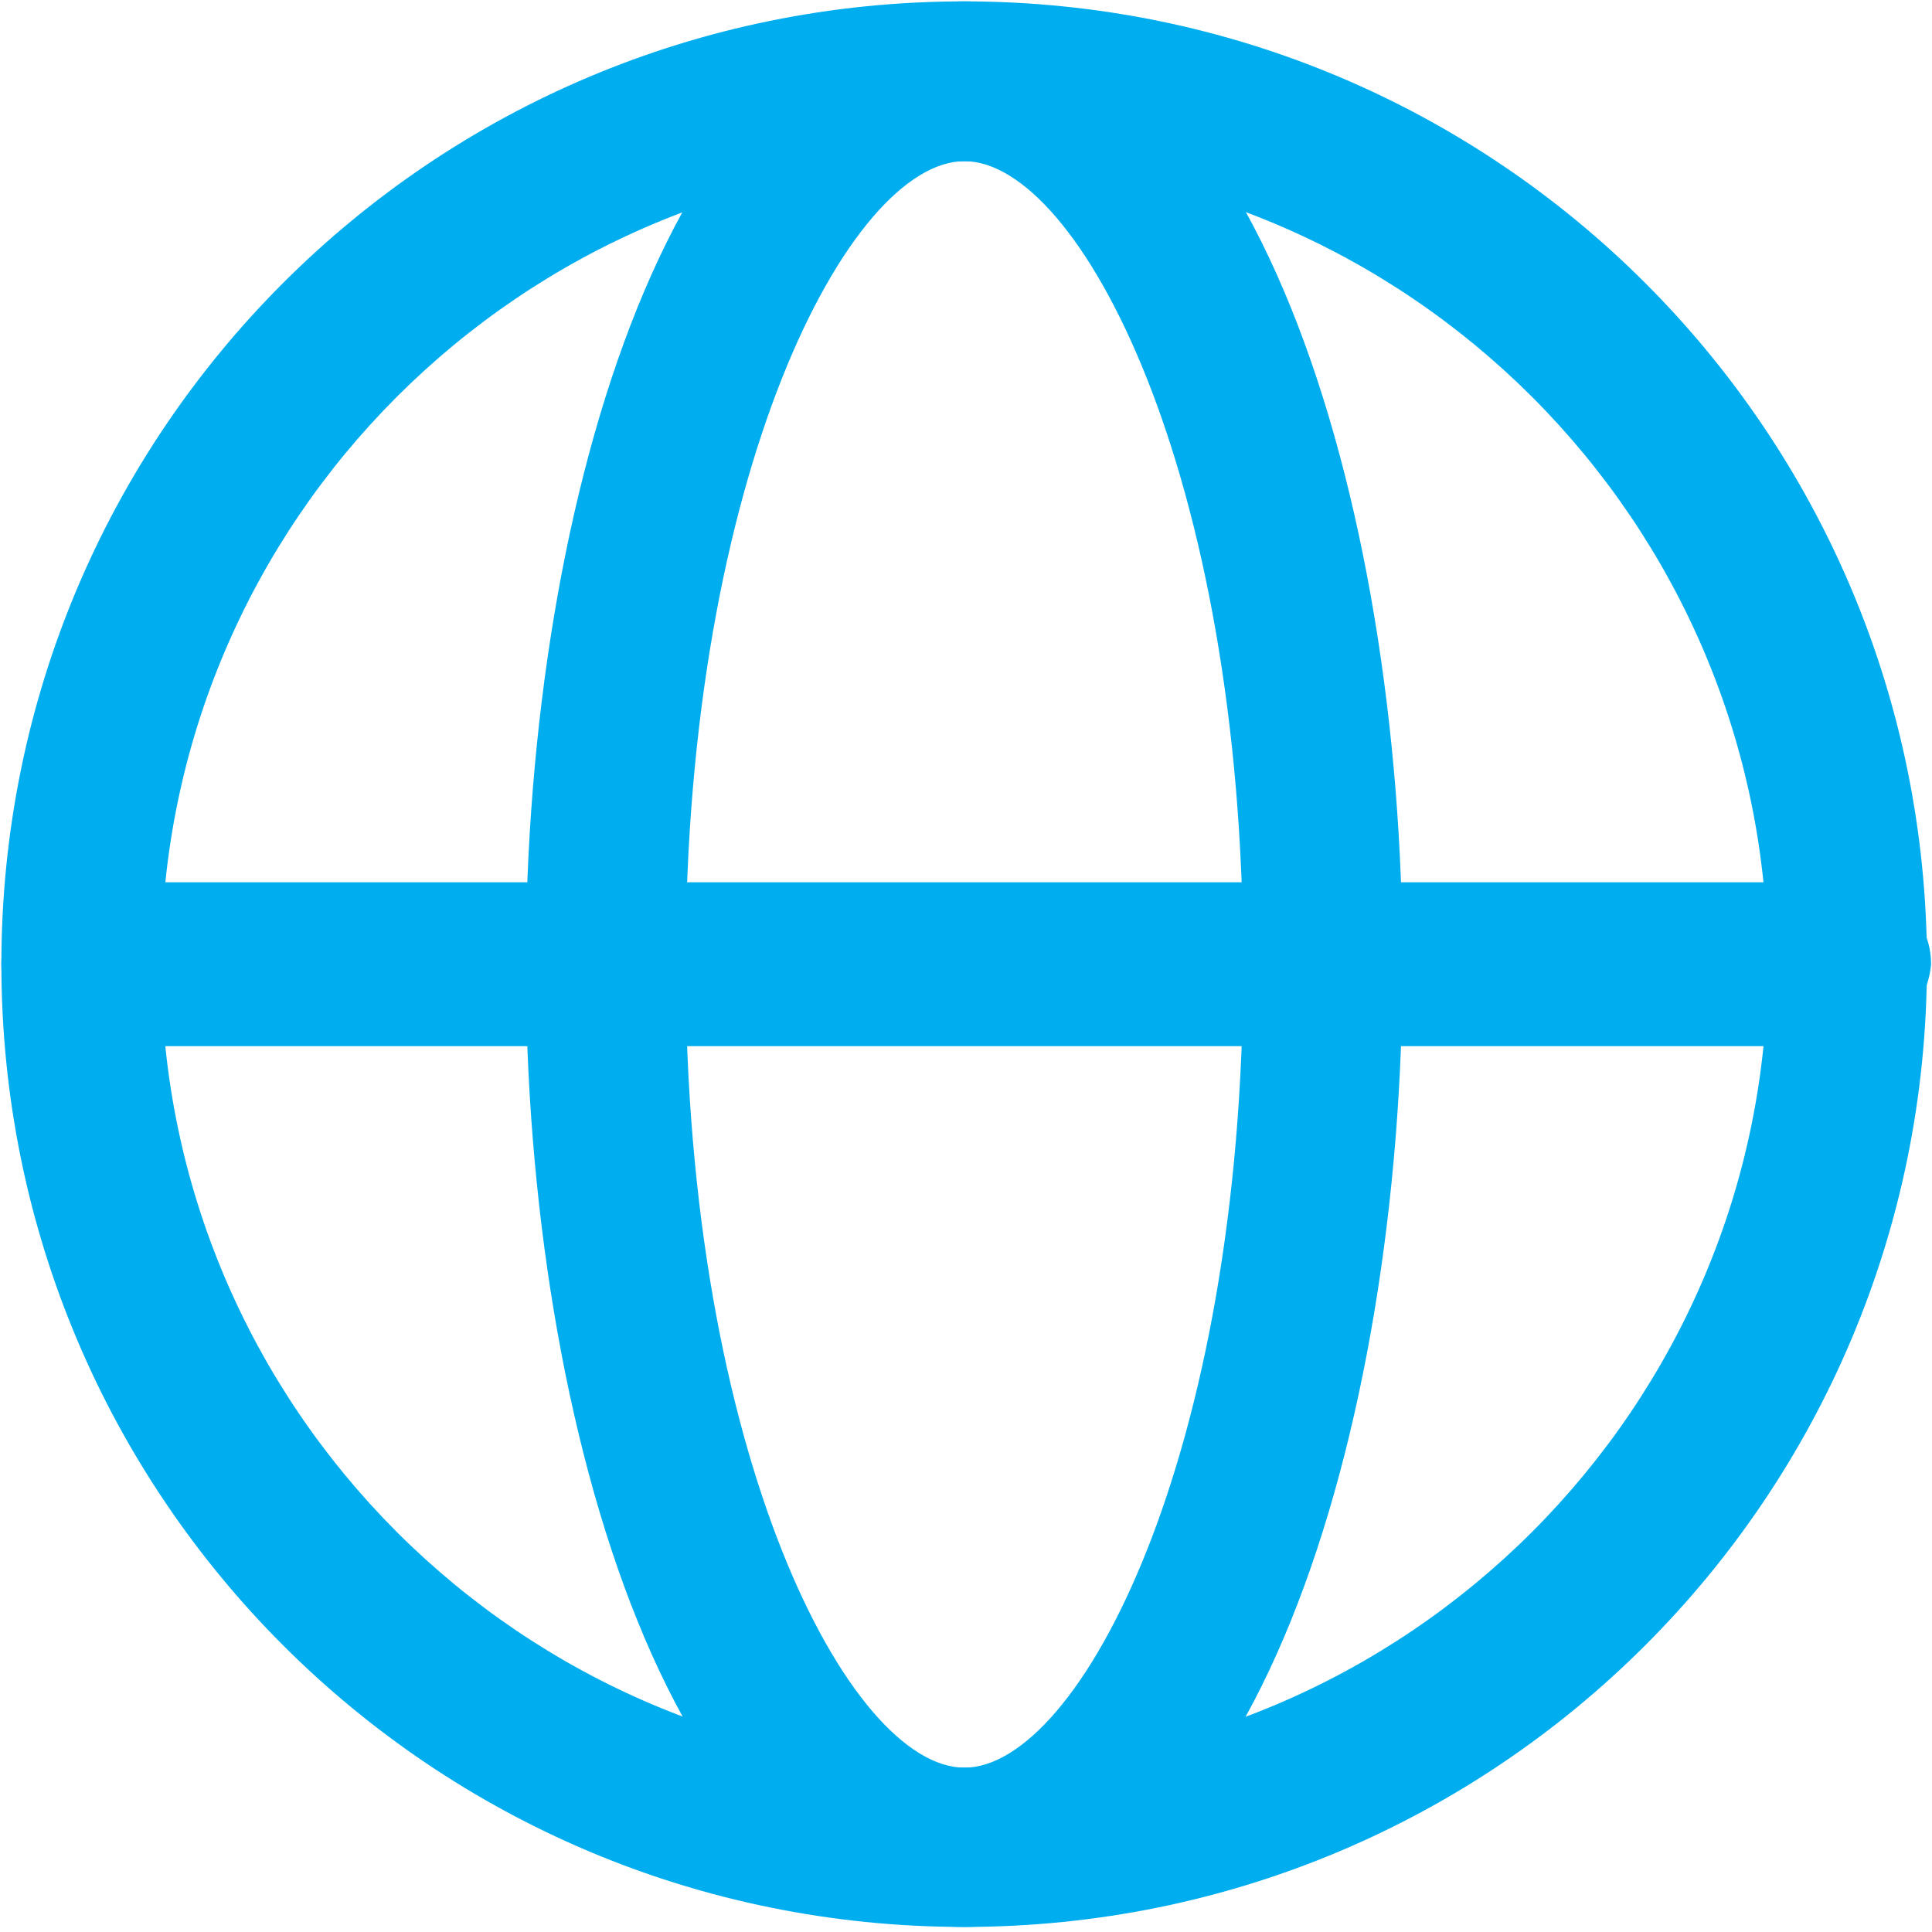
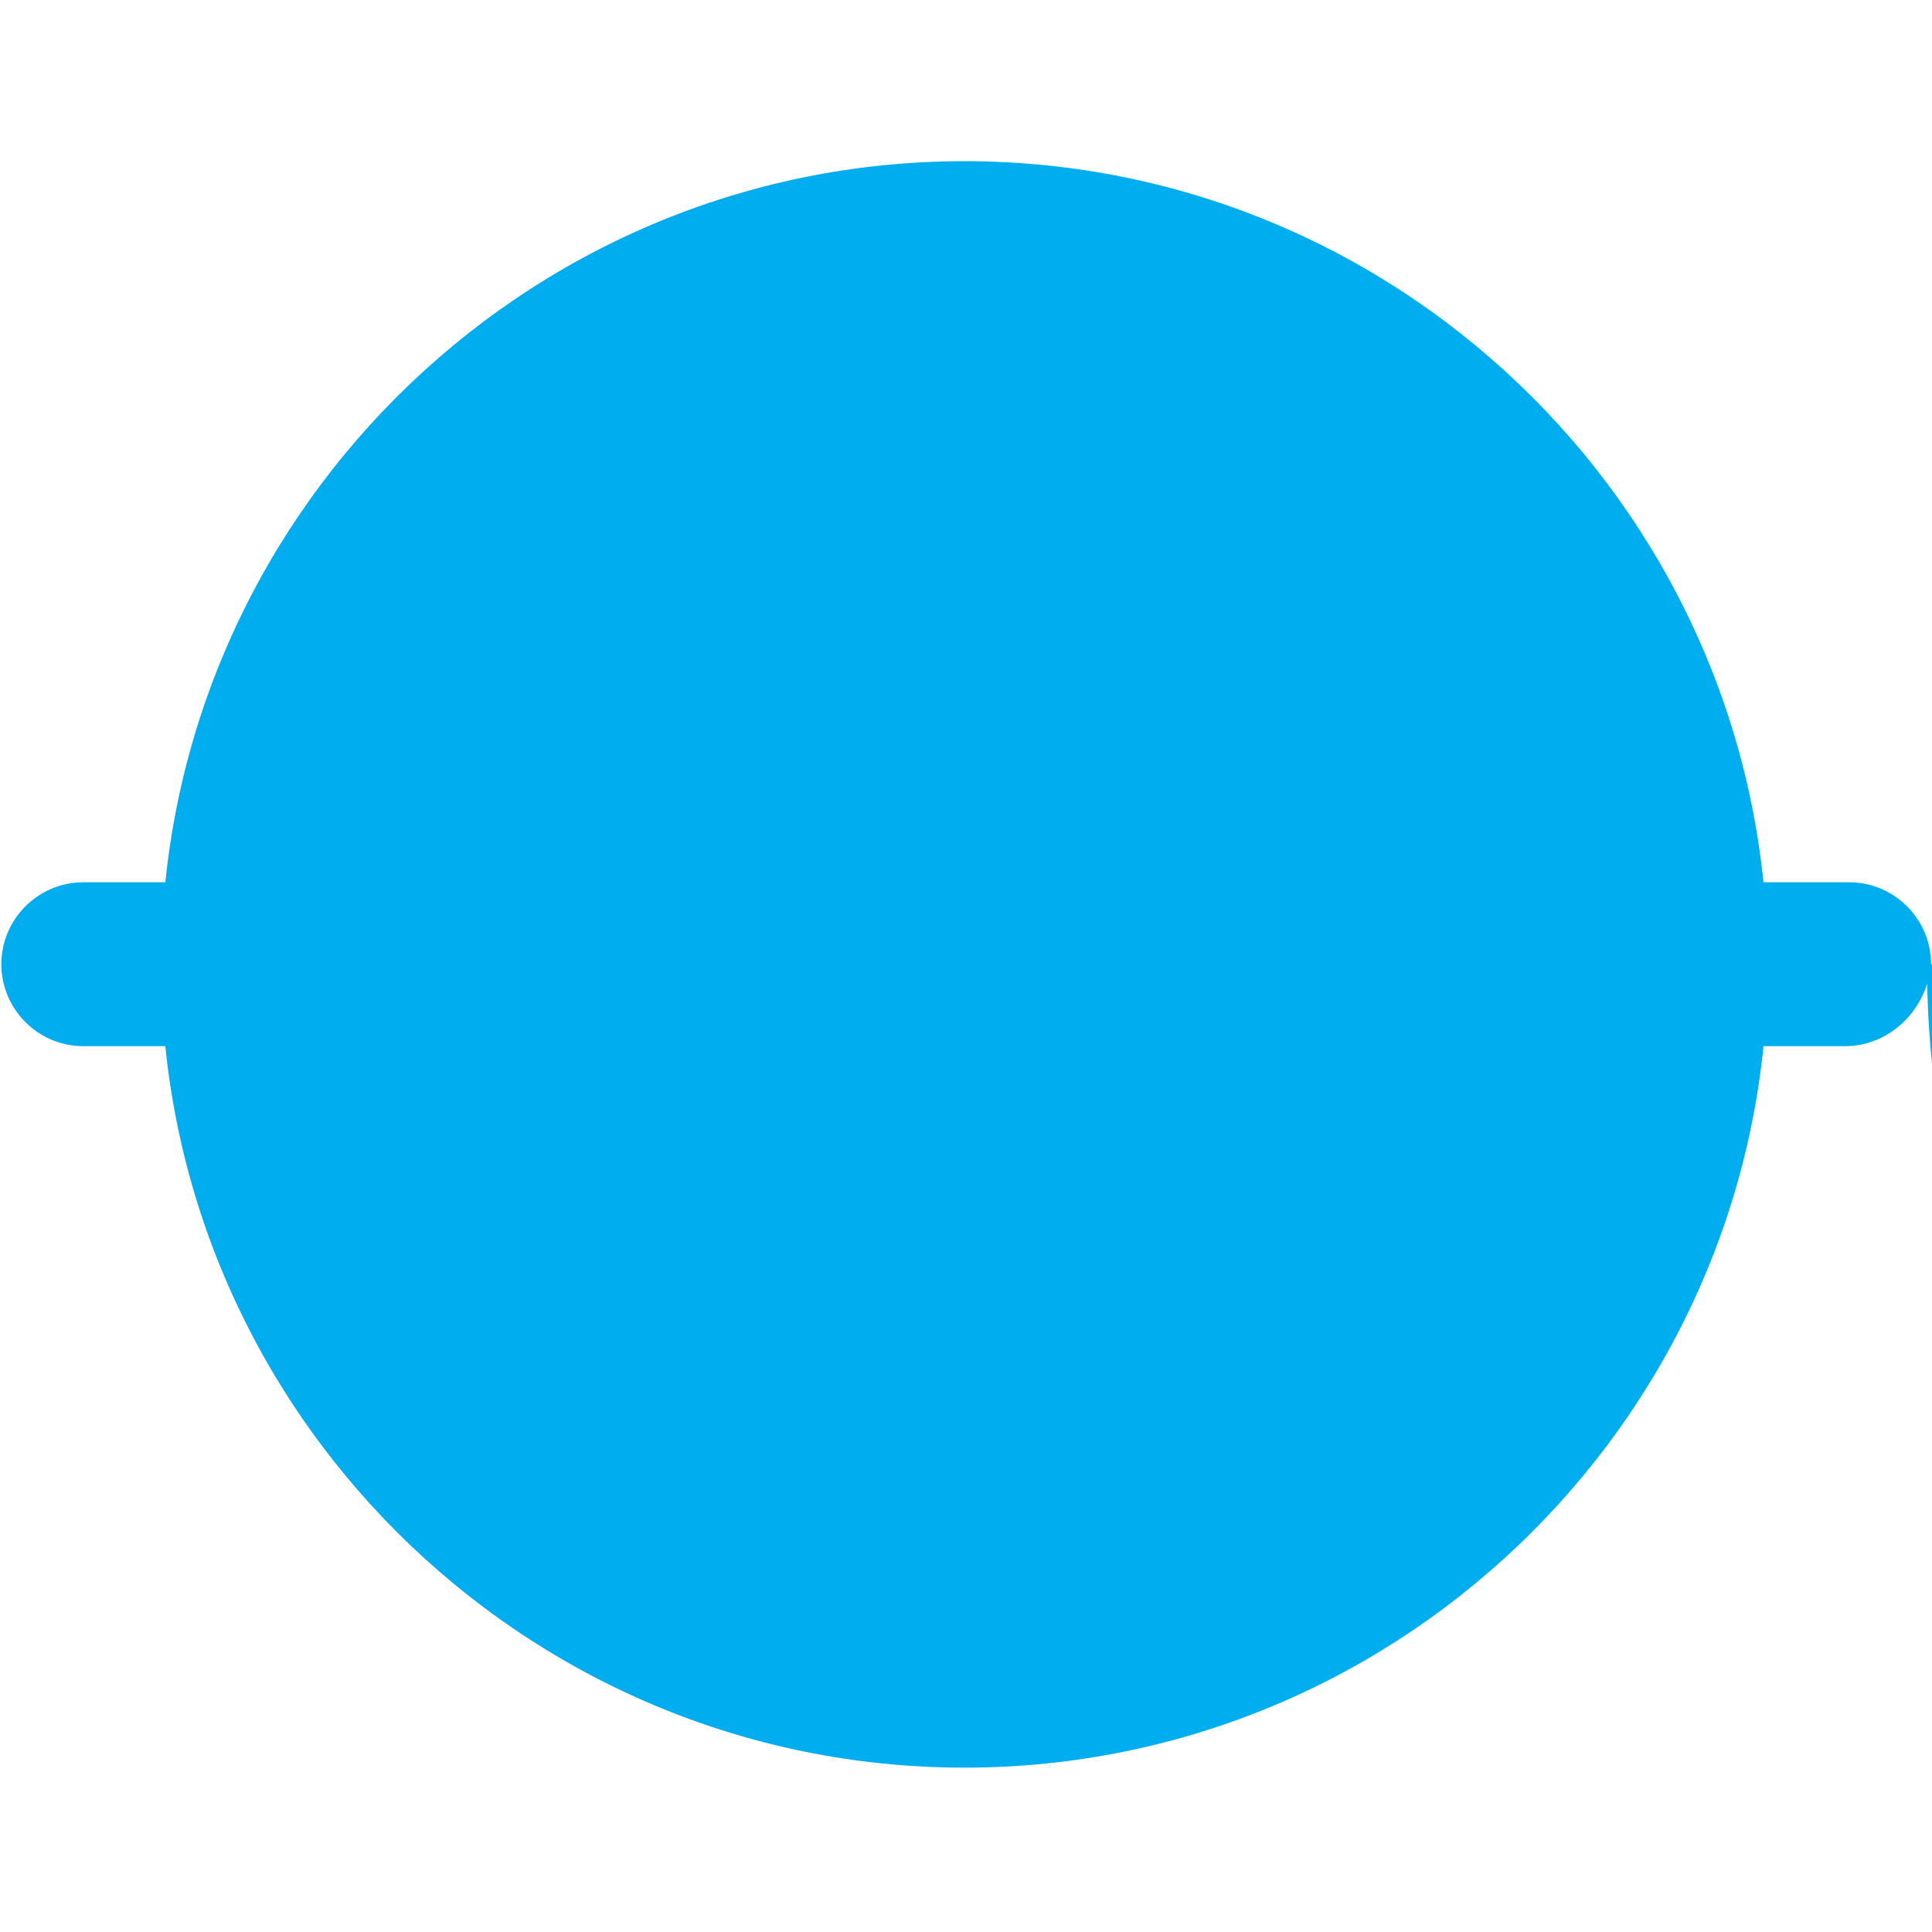
<svg xmlns="http://www.w3.org/2000/svg" width="42" height="42" viewBox="0 0 42 42">
  <g>
    <g>
      <g>
-         <path fill="#00aeef" d="M38.427 20.965c0 9.622-7.84 17.462-17.462 17.462-9.621 0-17.461-7.84-17.461-17.462 0-9.621 7.84-17.461 17.461-17.461 9.622 0 17.462 7.84 17.462 17.461zm3.464-.005C41.89 9.382 32.539.03 20.96.03 9.38.03.03 9.382.03 20.96c0 11.579 9.352 20.93 20.93 20.93 11.579 0 20.93-9.351 20.93-20.93z" />
+         <path fill="#00aeef" d="M38.427 20.965c0 9.622-7.84 17.462-17.462 17.462-9.621 0-17.461-7.84-17.461-17.462 0-9.621 7.84-17.461 17.461-17.461 9.622 0 17.462 7.84 17.462 17.461zm3.464-.005c0 11.579 9.352 20.93 20.93 20.93 11.579 0 20.93-9.351 20.93-20.93z" />
      </g>
      <g>
-         <path fill="#00aeef" d="M27.026 20.965c0 10.691-3.565 17.462-6.061 17.462s-6.061-6.77-6.061-17.462c0-10.69 3.565-17.461 6.061-17.461s6.061 6.77 6.061 17.461zm3.464-.005c0-10.153-3.295-20.93-9.53-20.93-6.235 0-9.53 10.777-9.53 20.93 0 10.154 3.295 20.93 9.53 20.93 6.235 0 9.53-10.776 9.53-20.93z" />
-       </g>
+         </g>
      <g>
        <path fill="#00aeef" d="M40.11 22.743H1.81c-.98 0-1.781-.802-1.781-1.782s.802-1.781 1.781-1.781H40.2c.98 0 1.78.802 1.78 1.781-.088.98-.89 1.782-1.87 1.782z" />
      </g>
    </g>
  </g>
</svg>